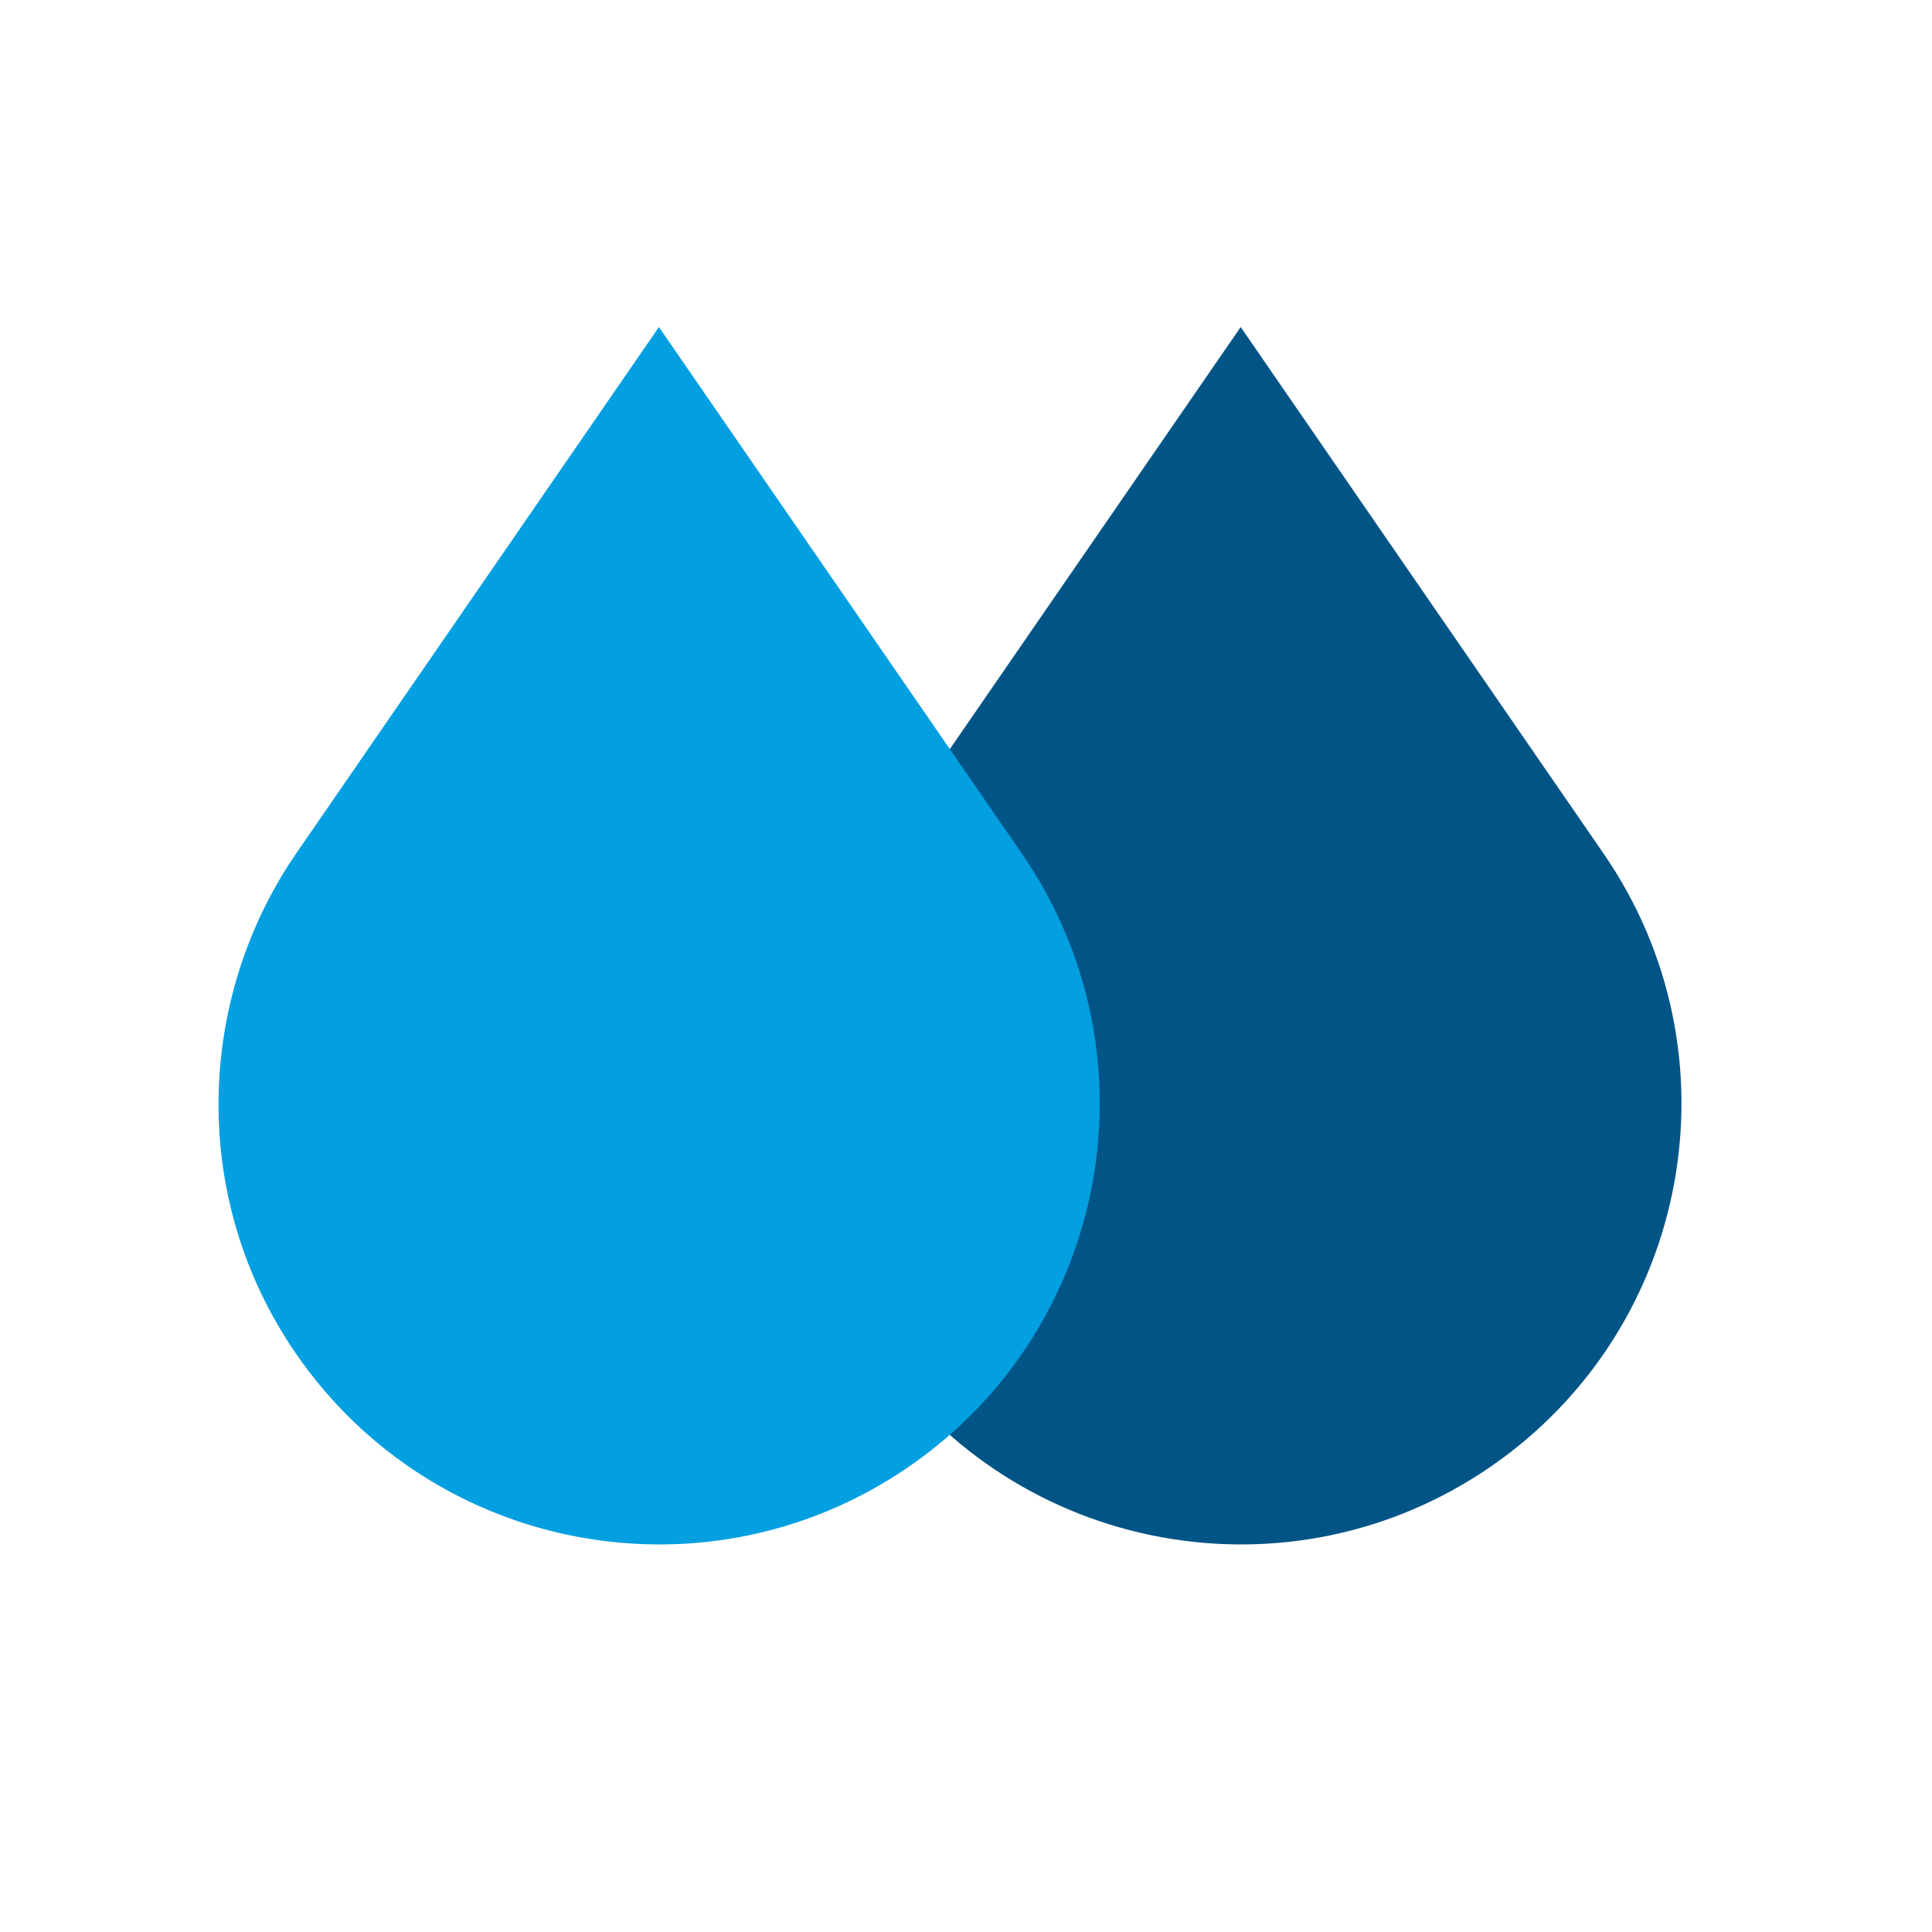
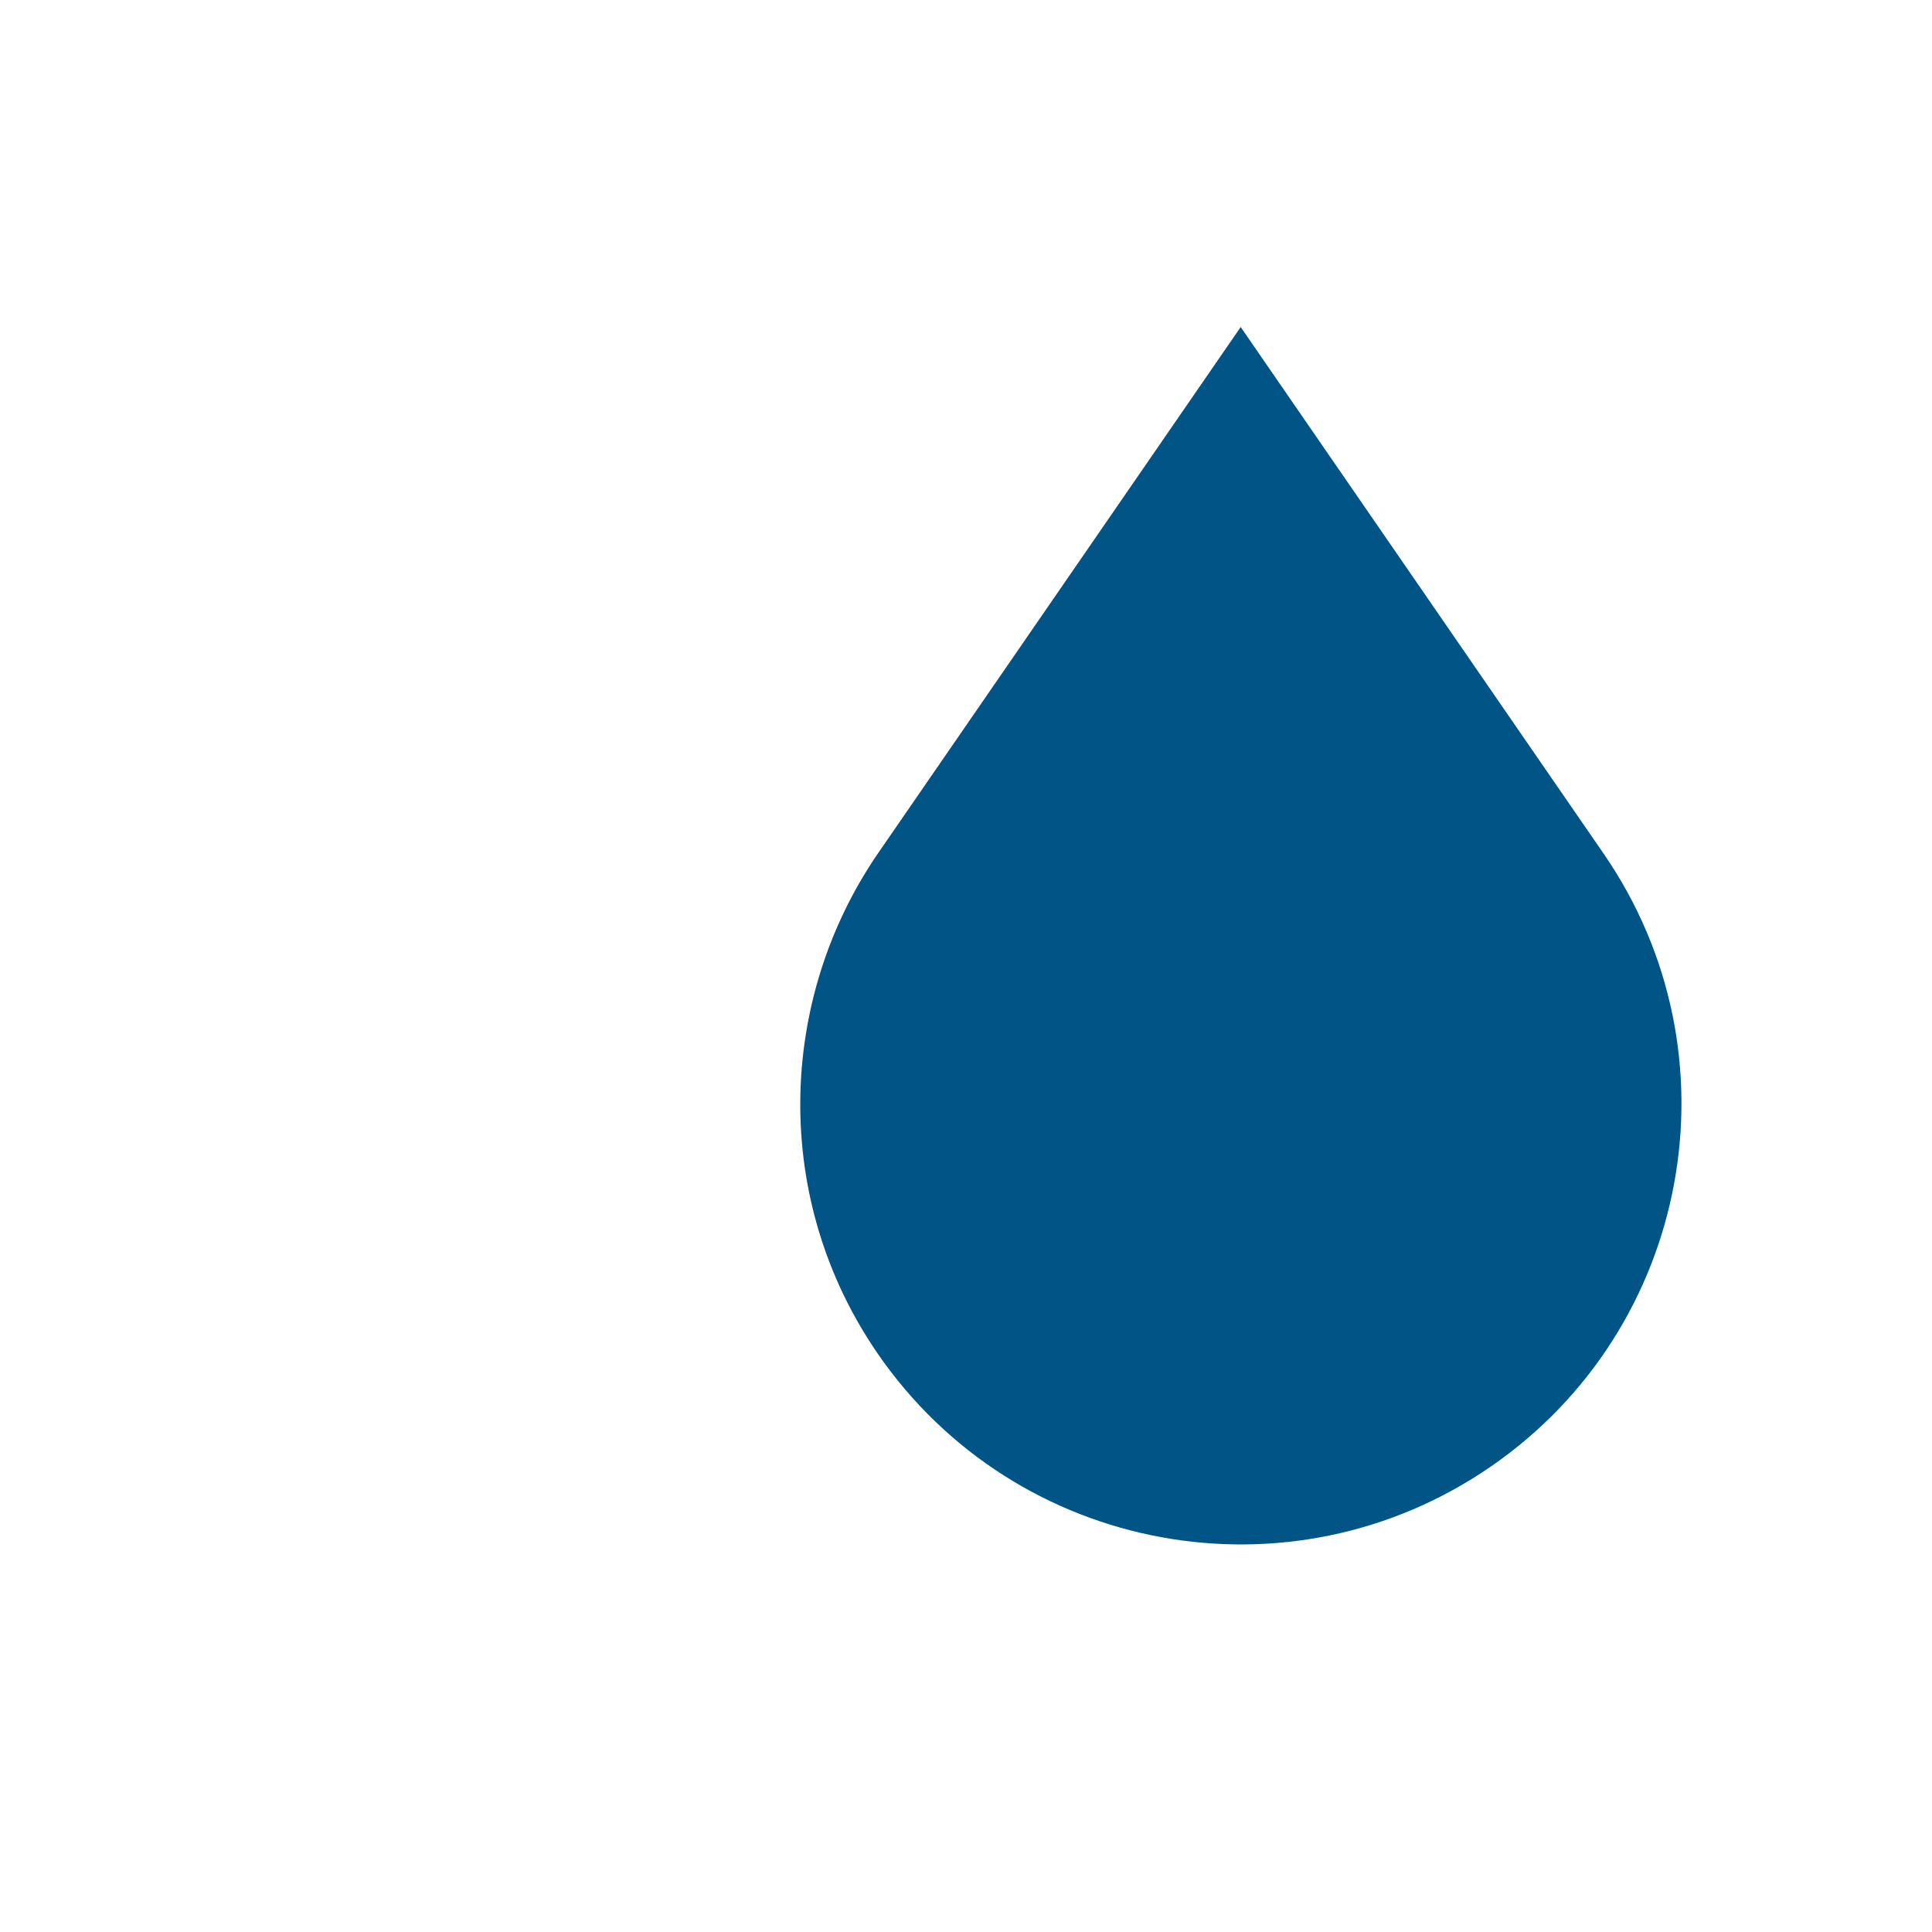
<svg xmlns="http://www.w3.org/2000/svg" version="1.0" preserveAspectRatio="xMidYMid meet" height="500" viewBox="0 0 375 375" zoomAndPan="magnify" width="500">
  <defs>
    <clipPath id="b46f7c98d9">
      <path clip-rule="nonzero" d="M 155 63.477 L 327 63.477 L 327 300 L 155 300 Z M 155 63.477" />
    </clipPath>
    <clipPath id="73eb276409">
-       <path clip-rule="nonzero" d="M 42 63.477 L 214 63.477 L 214 300 L 42 300 Z M 42 63.477" />
-     </clipPath>
+       </clipPath>
  </defs>
  <rect fill-opacity="1" height="450" y="-37.5" fill="#ffffff" width="450" x="-37.5" />
  <rect fill-opacity="1" height="450" y="-37.5" fill="#ffffff" width="450" x="-37.5" />
  <g clip-path="url(#b46f7c98d9)">
    <path fill-rule="nonzero" fill-opacity="1" d="M 240.816 63.477 L 311.258 165.684 C 338.07 204.586 328.262 257.852 289.363 284.66 C 250.461 311.473 197.195 301.664 170.383 262.766 C 149.703 232.754 150.934 194.047 170.383 165.684 Z M 240.816 63.477" fill="#015486" />
  </g>
  <g clip-path="url(#73eb276409)">
-     <path fill-rule="nonzero" fill-opacity="1" d="M 127.898 63.477 L 198.344 165.684 C 225.152 204.586 215.348 257.852 176.445 284.66 C 137.543 311.473 84.277 301.664 57.465 262.766 C 36.789 232.754 38.016 194.047 57.465 165.684 Z M 127.898 63.477" fill="#029fe1" />
-   </g>
+     </g>
</svg>